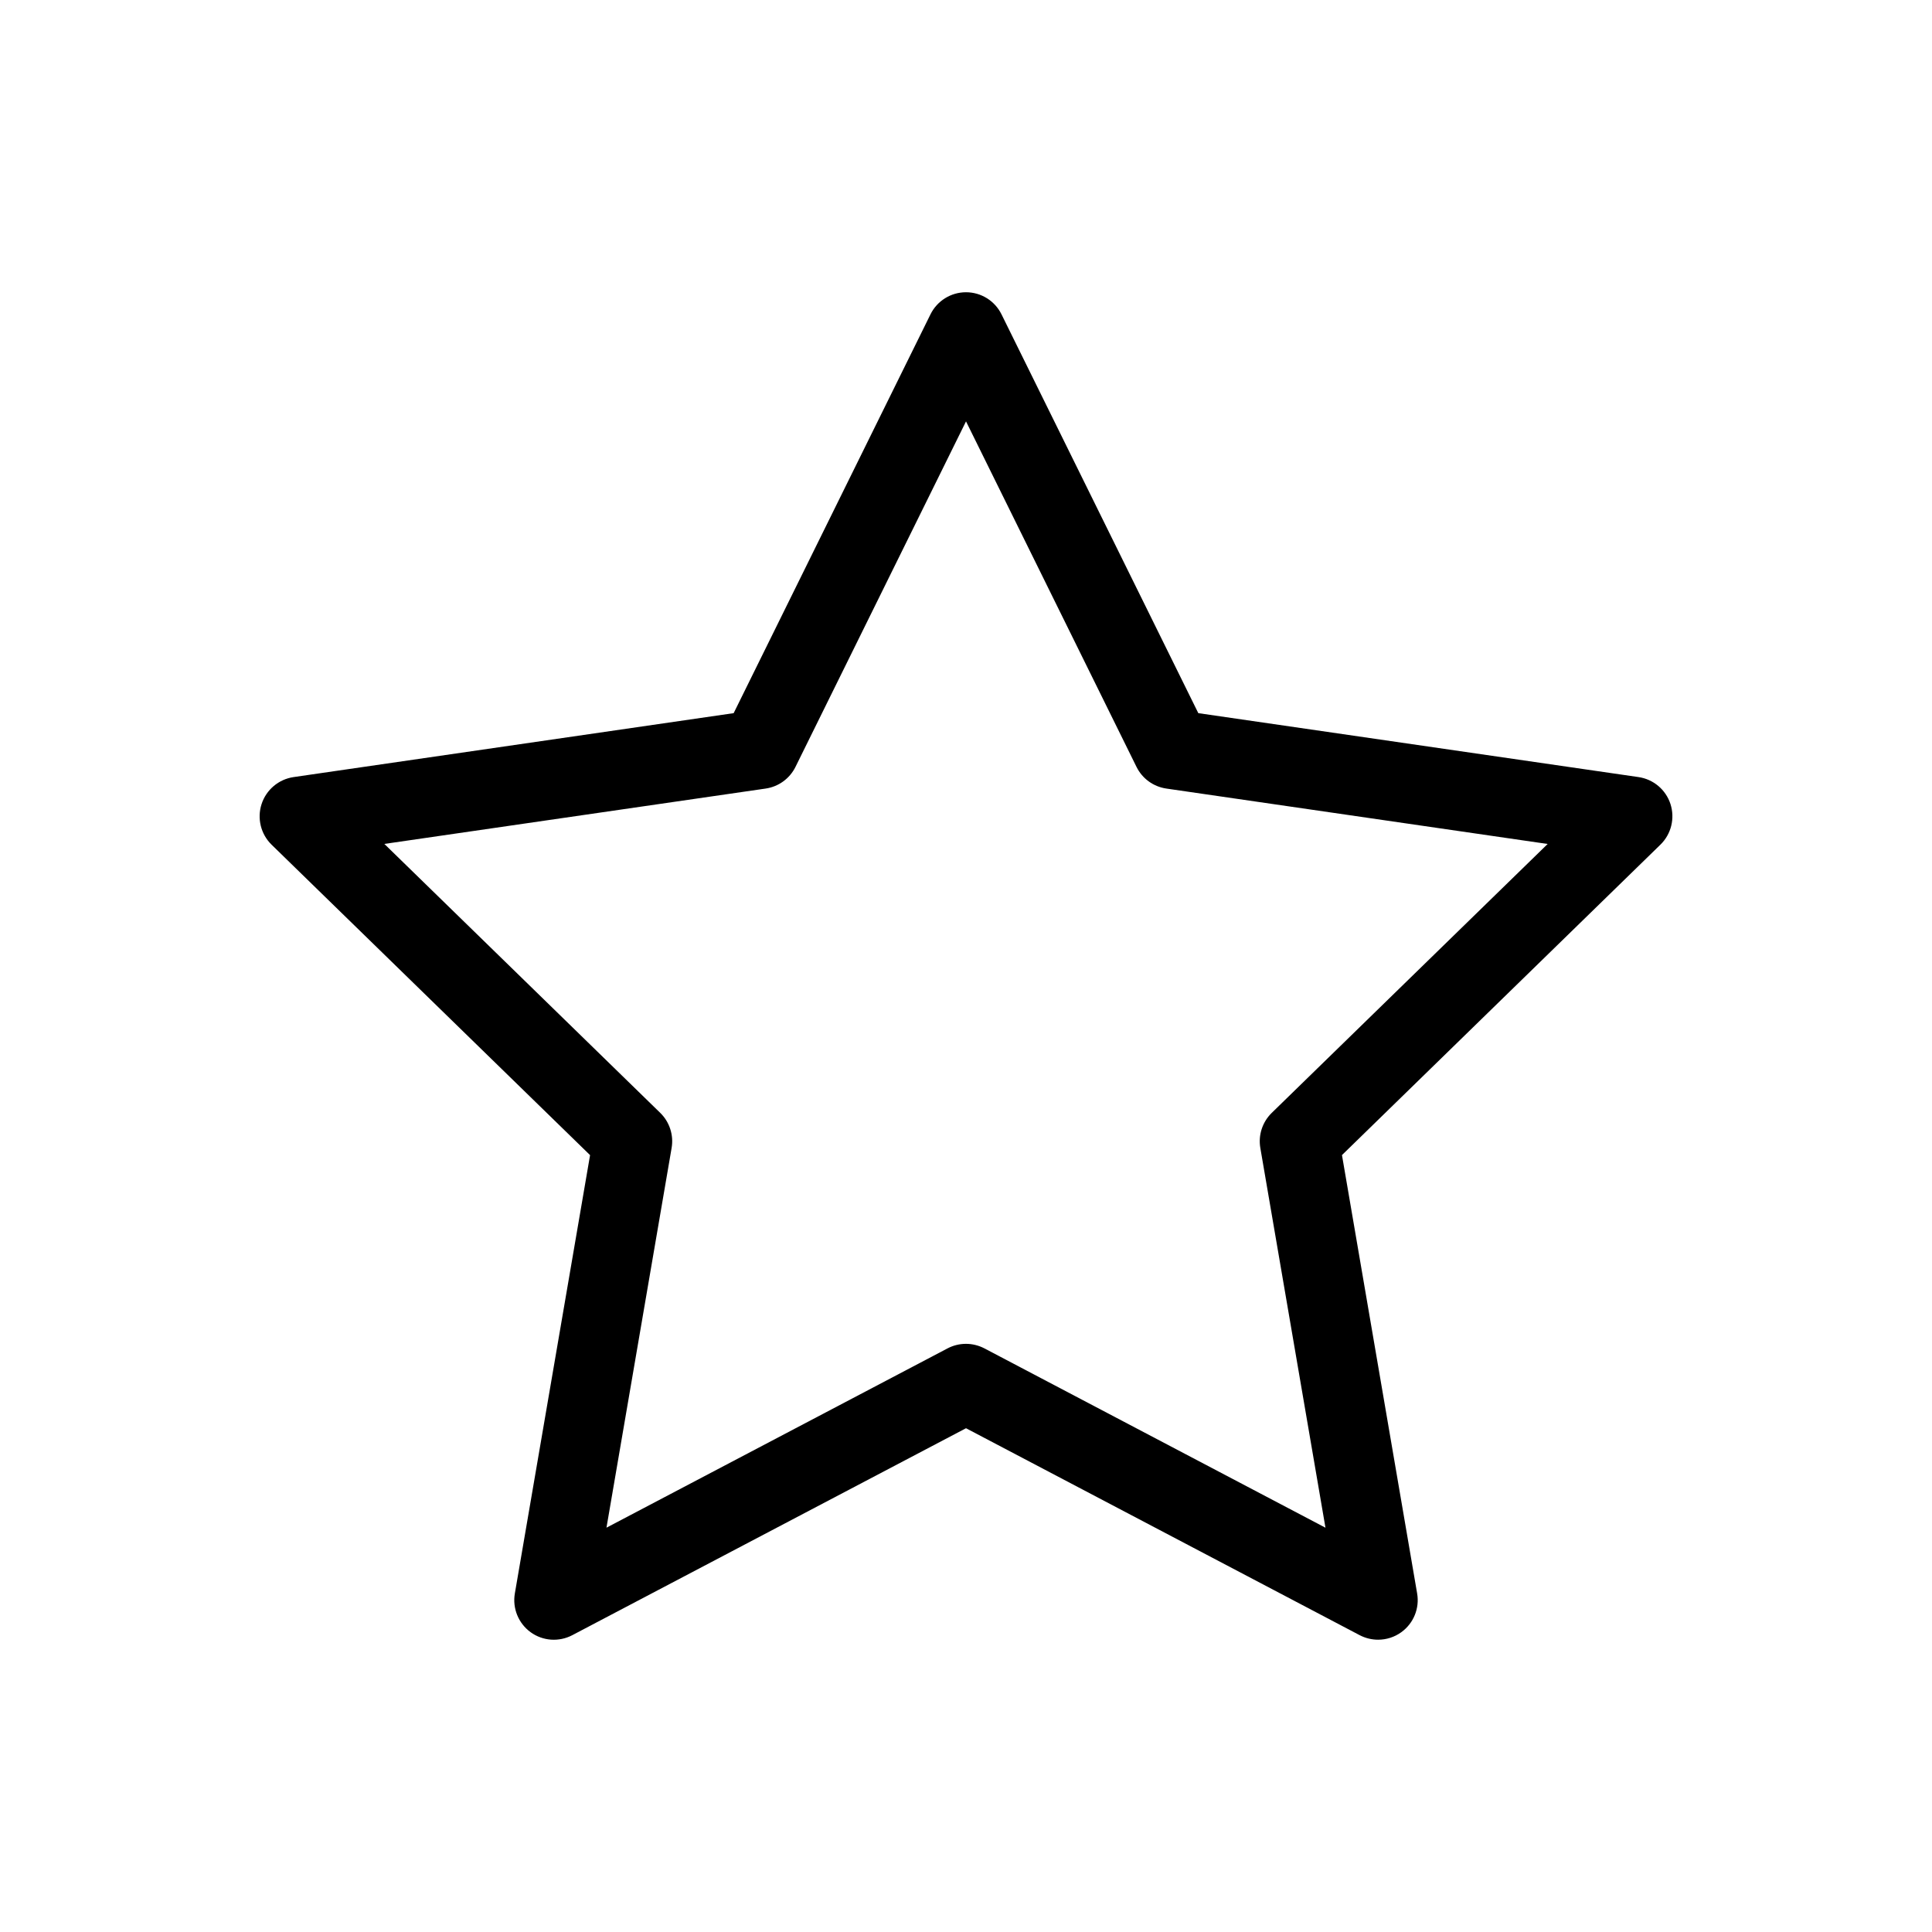
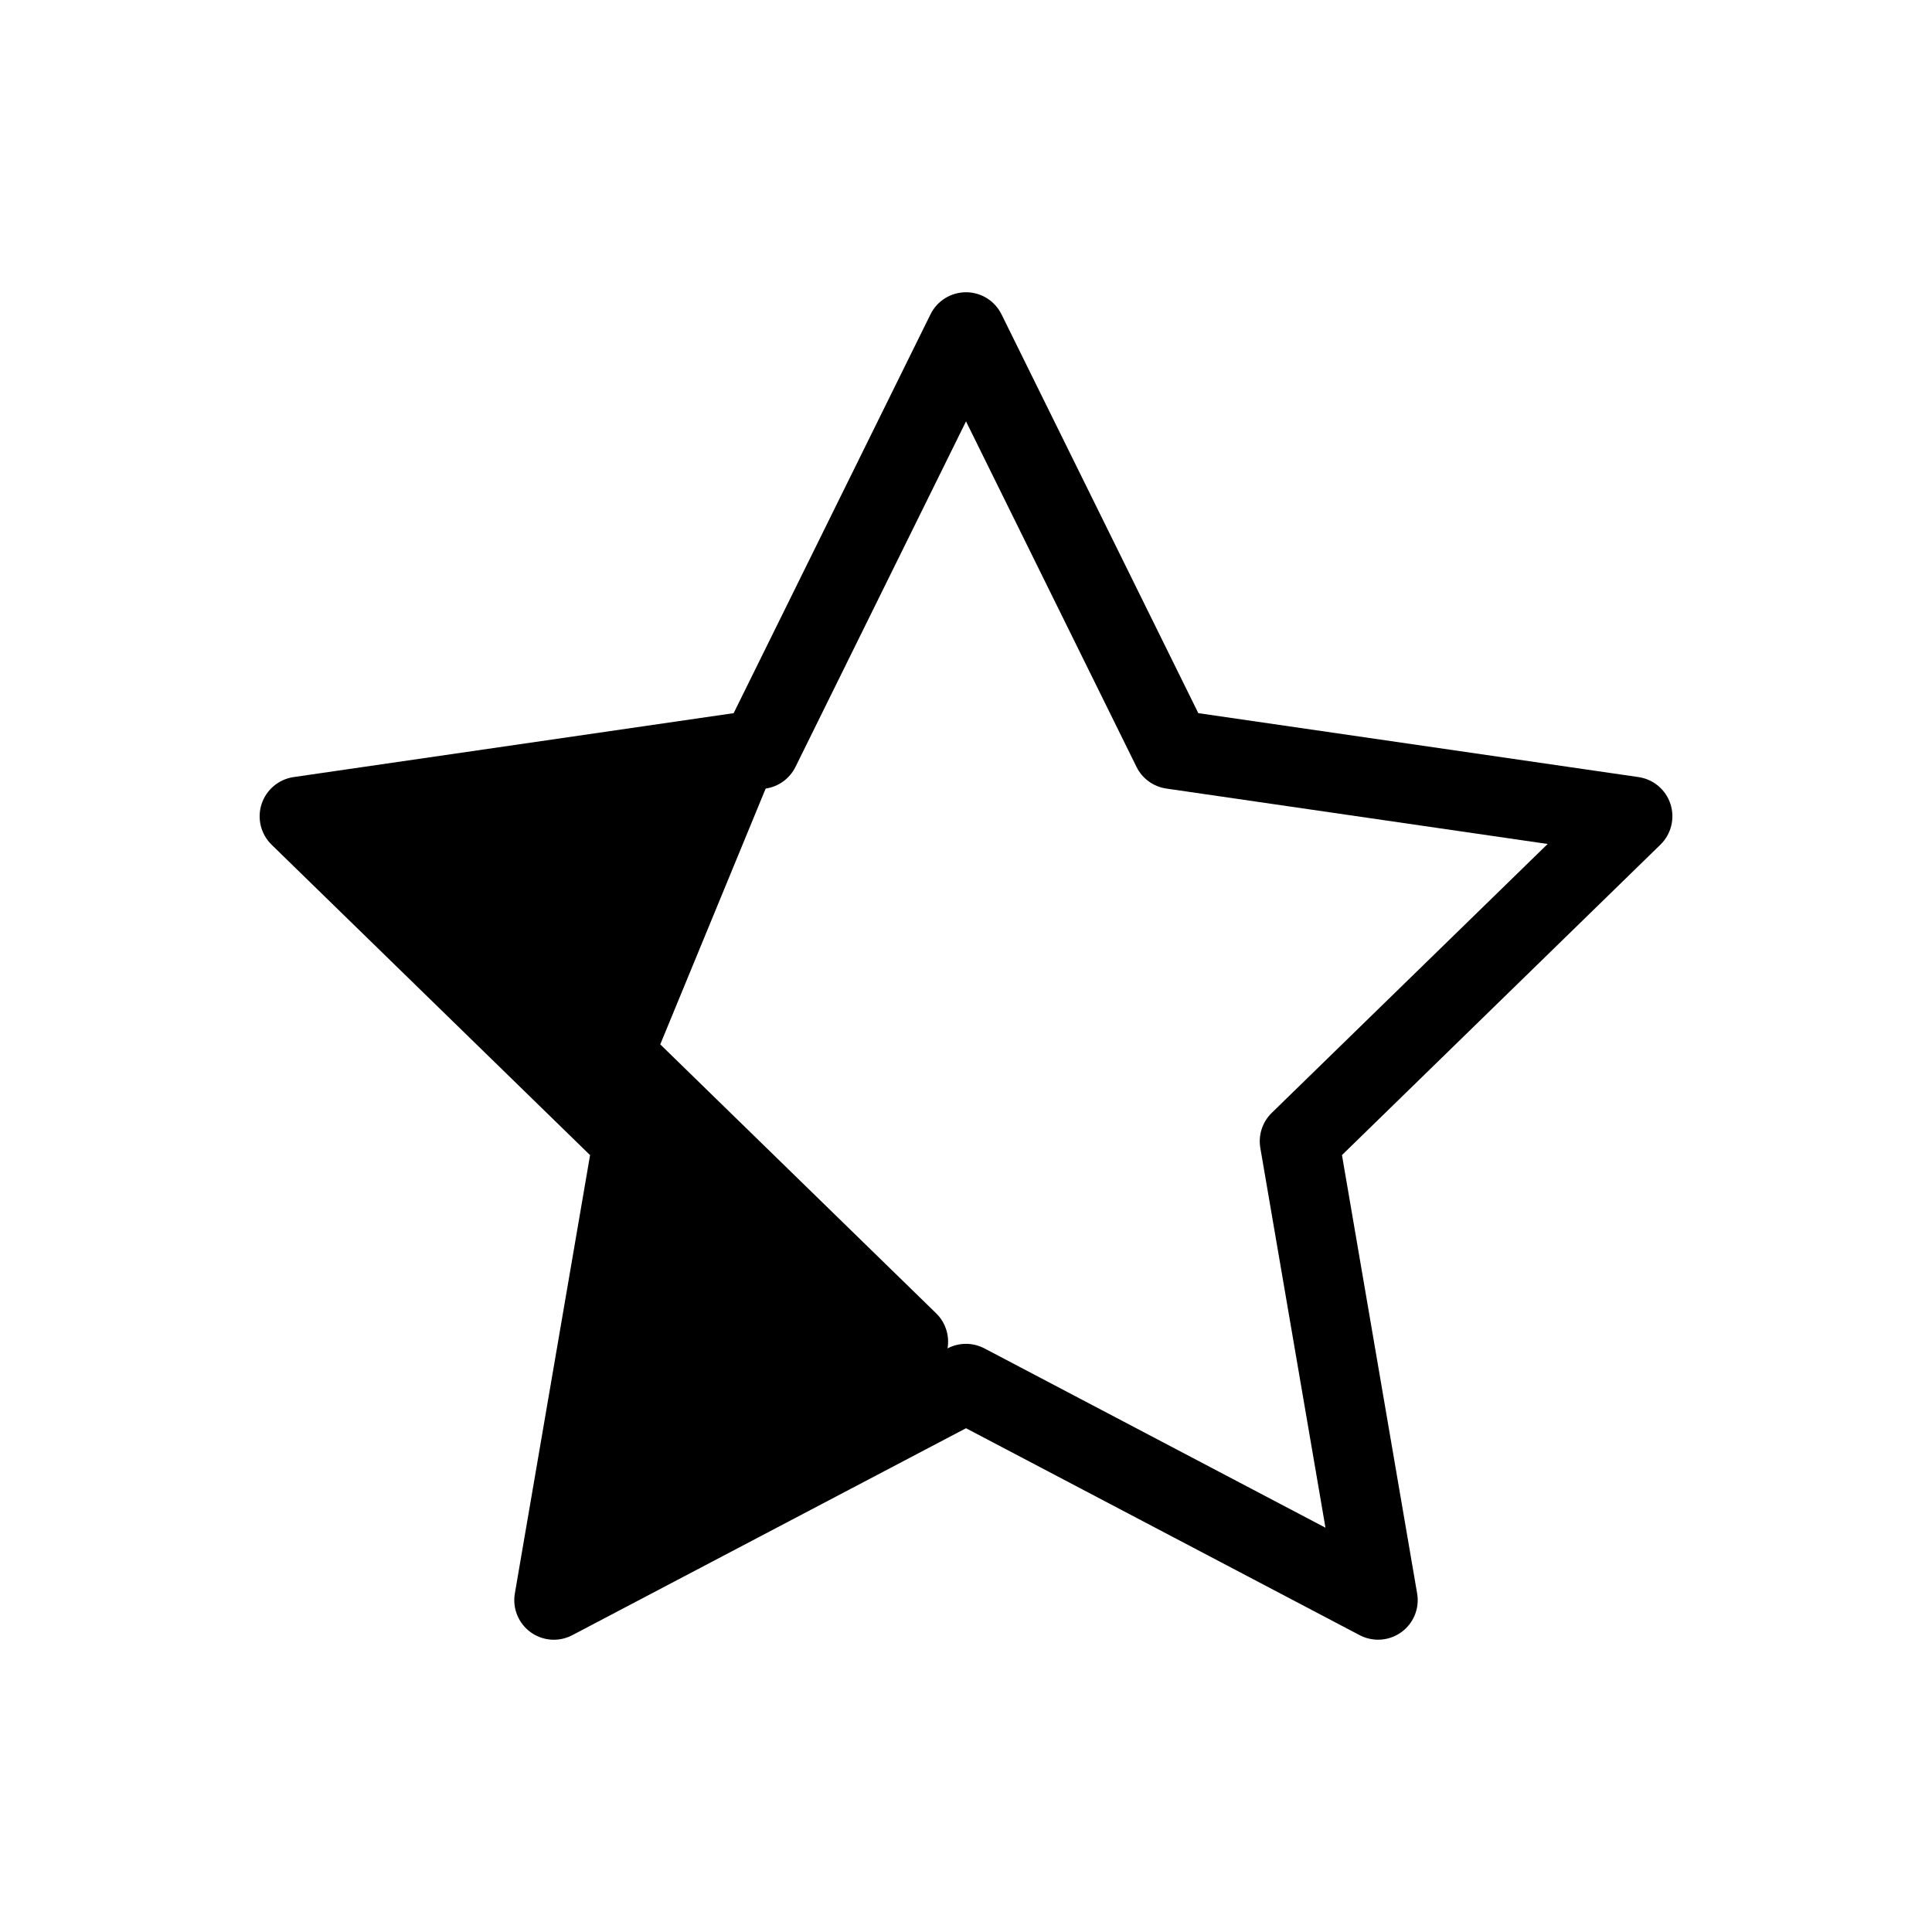
<svg xmlns="http://www.w3.org/2000/svg" fill="#000000" width="800px" height="800px" version="1.1" viewBox="144 144 512 512">
-   <path d="m213.32 357.09c-1.234 3.805-0.203 7.973 2.656 10.766l84.398 82.266-19.934 116.16c-0.676 3.938 0.945 7.918 4.172 10.266 3.234 2.352 7.519 2.648 11.051 0.793l104.34-54.844 104.32 54.84c1.531 0.797 3.211 1.203 4.887 1.203 2.184 0 4.344-0.676 6.172-2.004 3.238-2.348 4.856-6.328 4.172-10.266l-19.918-116.16 84.398-82.27c2.859-2.793 3.883-6.957 2.656-10.766-1.234-3.801-4.519-6.57-8.477-7.141l-116.65-16.941-52.156-105.69c-1.77-3.586-5.41-5.852-9.41-5.852-3.992 0-7.644 2.273-9.41 5.852l-52.16 105.69-116.63 16.945c-3.957 0.582-7.242 3.352-8.477 7.152zm133.59-4.113c3.418-0.5 6.371-2.644 7.902-5.746l45.191-91.562 45.18 91.562c1.527 3.102 4.481 5.246 7.91 5.746l101.05 14.684-73.121 71.266c-2.477 2.418-3.609 5.894-3.023 9.293l17.262 100.64-90.375-47.52c-1.539-0.797-3.211-1.207-4.891-1.207-1.68 0-3.352 0.398-4.887 1.203l-90.387 47.516 17.266-100.64c0.582-3.394-0.547-6.887-3.019-9.293l-73.113-71.27z" />
+   <path d="m213.32 357.09c-1.234 3.805-0.203 7.973 2.656 10.766l84.398 82.266-19.934 116.16c-0.676 3.938 0.945 7.918 4.172 10.266 3.234 2.352 7.519 2.648 11.051 0.793l104.34-54.844 104.32 54.84c1.531 0.797 3.211 1.203 4.887 1.203 2.184 0 4.344-0.676 6.172-2.004 3.238-2.348 4.856-6.328 4.172-10.266l-19.918-116.16 84.398-82.27c2.859-2.793 3.883-6.957 2.656-10.766-1.234-3.801-4.519-6.57-8.477-7.141l-116.65-16.941-52.156-105.69c-1.77-3.586-5.41-5.852-9.41-5.852-3.992 0-7.644 2.273-9.41 5.852l-52.16 105.69-116.63 16.945c-3.957 0.582-7.242 3.352-8.477 7.152zm133.59-4.113c3.418-0.5 6.371-2.644 7.902-5.746l45.191-91.562 45.18 91.562c1.527 3.102 4.481 5.246 7.91 5.746l101.05 14.684-73.121 71.266c-2.477 2.418-3.609 5.894-3.023 9.293l17.262 100.64-90.375-47.52c-1.539-0.797-3.211-1.207-4.891-1.207-1.68 0-3.352 0.398-4.887 1.203c0.582-3.394-0.547-6.887-3.019-9.293l-73.113-71.27z" />
</svg>